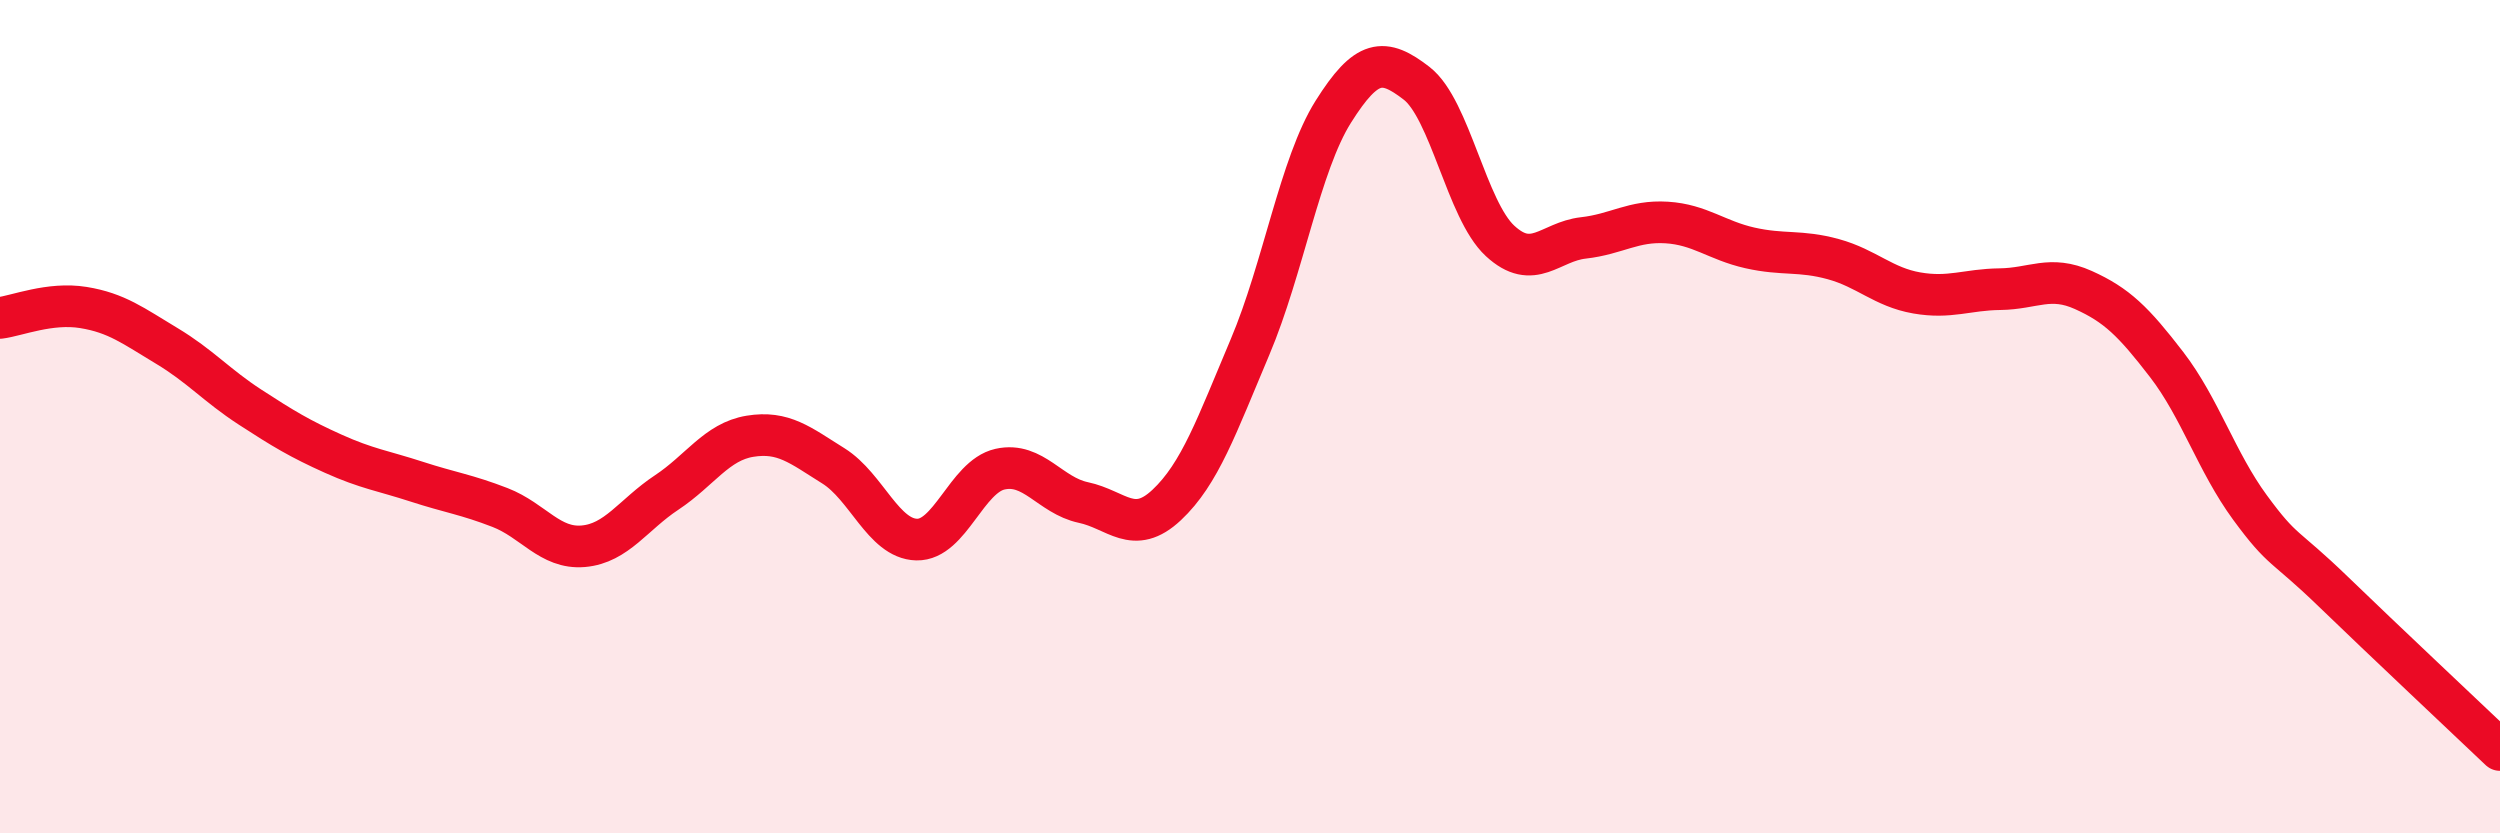
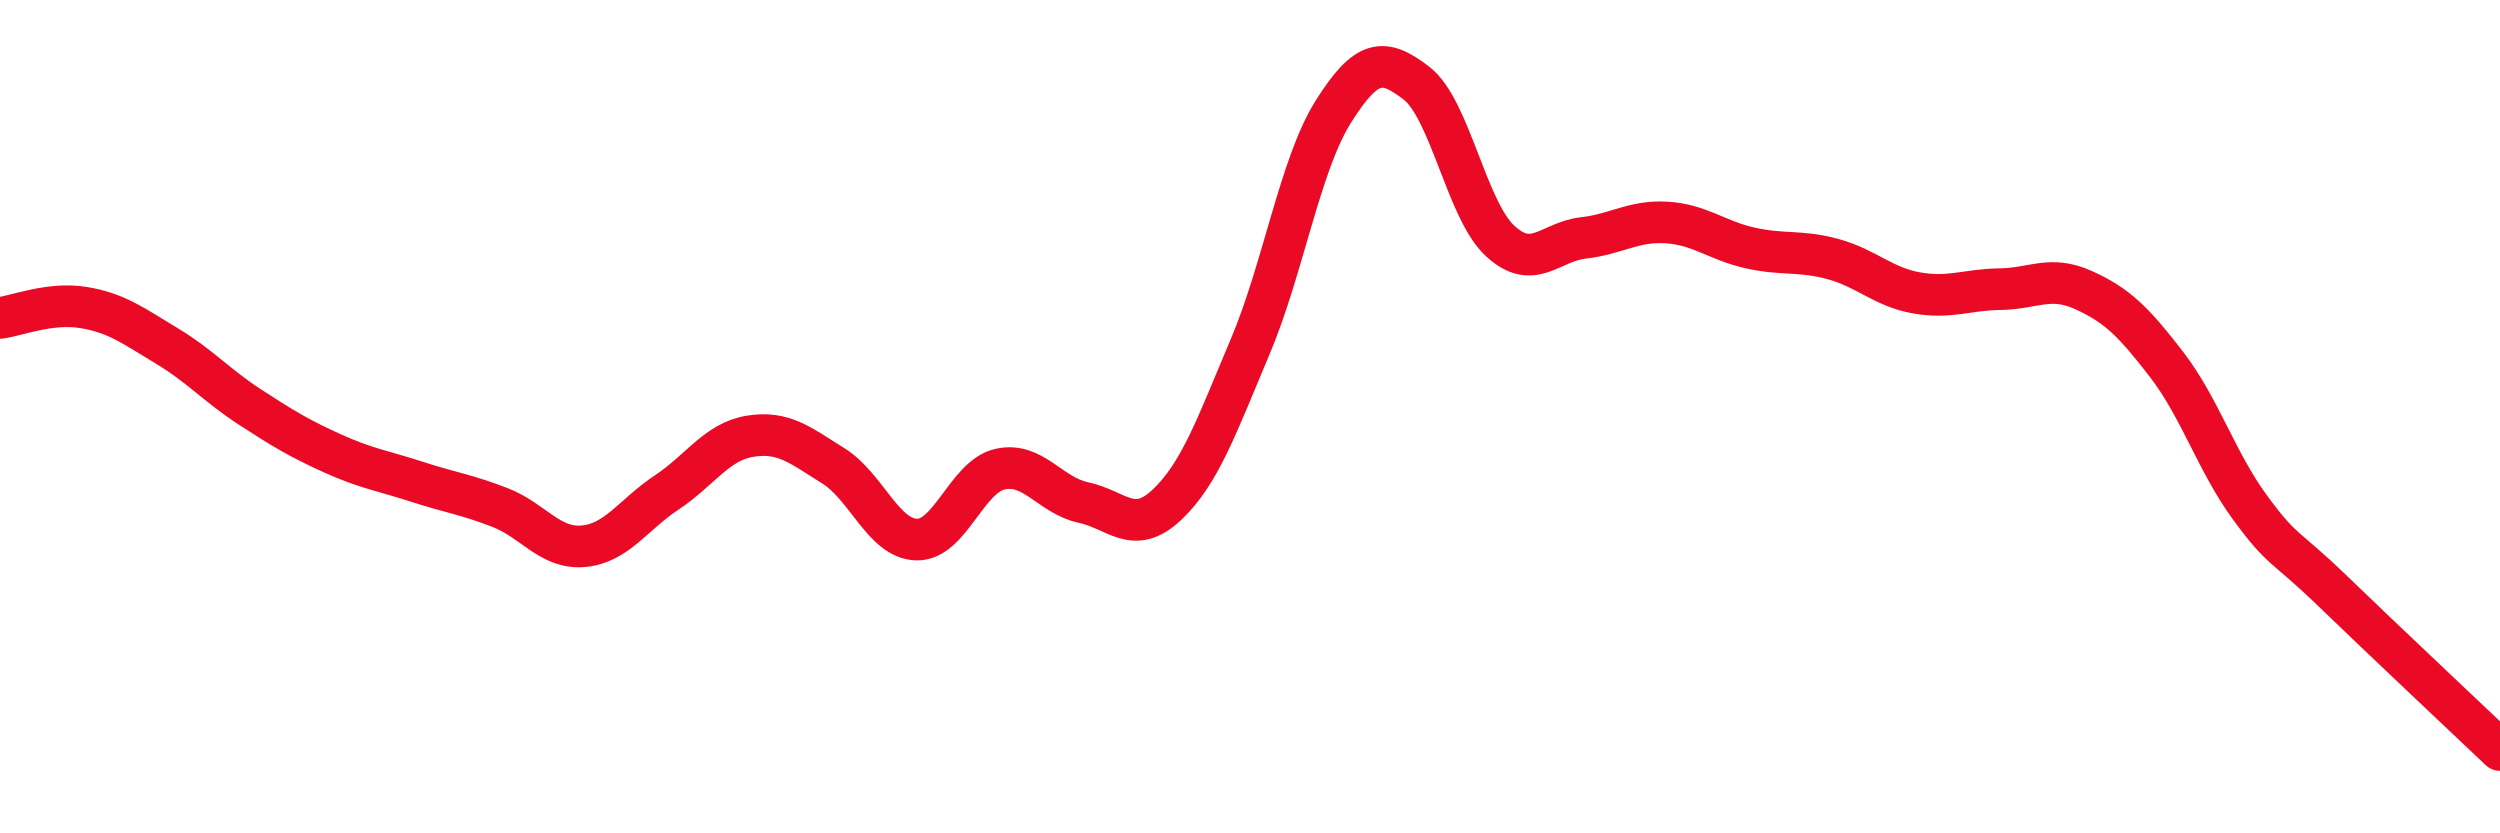
<svg xmlns="http://www.w3.org/2000/svg" width="60" height="20" viewBox="0 0 60 20">
-   <path d="M 0,7.63 C 0.4,7.58 1.2,7.25 2,7.38 C 2.8,7.51 3.2,7.82 4,8.3 C 4.8,8.78 5.2,9.25 6,9.77 C 6.8,10.29 7.2,10.53 8,10.89 C 8.8,11.25 9.2,11.3 10,11.56 C 10.8,11.82 11.2,11.87 12,12.18 C 12.8,12.49 13.2,13.18 14,13.11 C 14.8,13.04 15.2,12.35 16,11.82 C 16.8,11.29 17.2,10.6 18,10.47 C 18.8,10.34 19.2,10.68 20,11.18 C 20.8,11.68 21.2,12.93 22,12.95 C 22.8,12.97 23.2,11.44 24,11.26 C 24.8,11.08 25.2,11.89 26,12.06 C 26.8,12.23 27.2,12.87 28,12.12 C 28.8,11.37 29.2,10.22 30,8.33 C 30.8,6.44 31.2,3.95 32,2.68 C 32.8,1.41 33.2,1.38 34,2 C 34.8,2.62 35.2,5.04 36,5.78 C 36.8,6.52 37.2,5.8 38,5.71 C 38.8,5.62 39.2,5.29 40,5.34 C 40.8,5.39 41.2,5.77 42,5.95 C 42.8,6.13 43.2,6 44,6.22 C 44.8,6.44 45.2,6.89 46,7.03 C 46.8,7.17 47.2,6.95 48,6.94 C 48.8,6.93 49.2,6.6 50,6.96 C 50.8,7.32 51.2,7.71 52,8.75 C 52.8,9.79 53.2,11.09 54,12.18 C 54.8,13.27 54.8,13.04 56,14.2 C 57.2,15.36 59.2,17.24 60,18L60 20L0 20Z" fill="#EB0A25" opacity="0.1" stroke-linecap="round" stroke-linejoin="round" />
  <path d="M 0,7.63 C 0.4,7.58 1.2,7.25 2,7.38 C 2.8,7.51 3.2,7.82 4,8.3 C 4.8,8.78 5.2,9.25 6,9.77 C 6.8,10.29 7.2,10.53 8,10.89 C 8.8,11.25 9.2,11.3 10,11.56 C 10.8,11.82 11.2,11.87 12,12.18 C 12.8,12.49 13.2,13.18 14,13.11 C 14.8,13.04 15.2,12.35 16,11.82 C 16.8,11.29 17.2,10.6 18,10.47 C 18.8,10.34 19.2,10.68 20,11.18 C 20.8,11.68 21.2,12.93 22,12.95 C 22.8,12.97 23.2,11.44 24,11.26 C 24.8,11.08 25.2,11.89 26,12.06 C 26.8,12.23 27.2,12.87 28,12.12 C 28.8,11.37 29.2,10.22 30,8.33 C 30.8,6.44 31.2,3.95 32,2.68 C 32.8,1.41 33.2,1.38 34,2 C 34.8,2.62 35.2,5.04 36,5.78 C 36.8,6.52 37.2,5.8 38,5.71 C 38.8,5.62 39.2,5.29 40,5.34 C 40.8,5.39 41.2,5.77 42,5.95 C 42.8,6.13 43.2,6 44,6.22 C 44.8,6.44 45.2,6.89 46,7.03 C 46.8,7.17 47.2,6.95 48,6.94 C 48.8,6.93 49.2,6.6 50,6.96 C 50.8,7.32 51.2,7.71 52,8.75 C 52.8,9.79 53.2,11.09 54,12.18 C 54.8,13.27 54.8,13.04 56,14.2 C 57.2,15.36 59.2,17.24 60,18" stroke="#EB0A25" stroke-width="1" fill="none" stroke-linecap="round" stroke-linejoin="round" />
</svg>